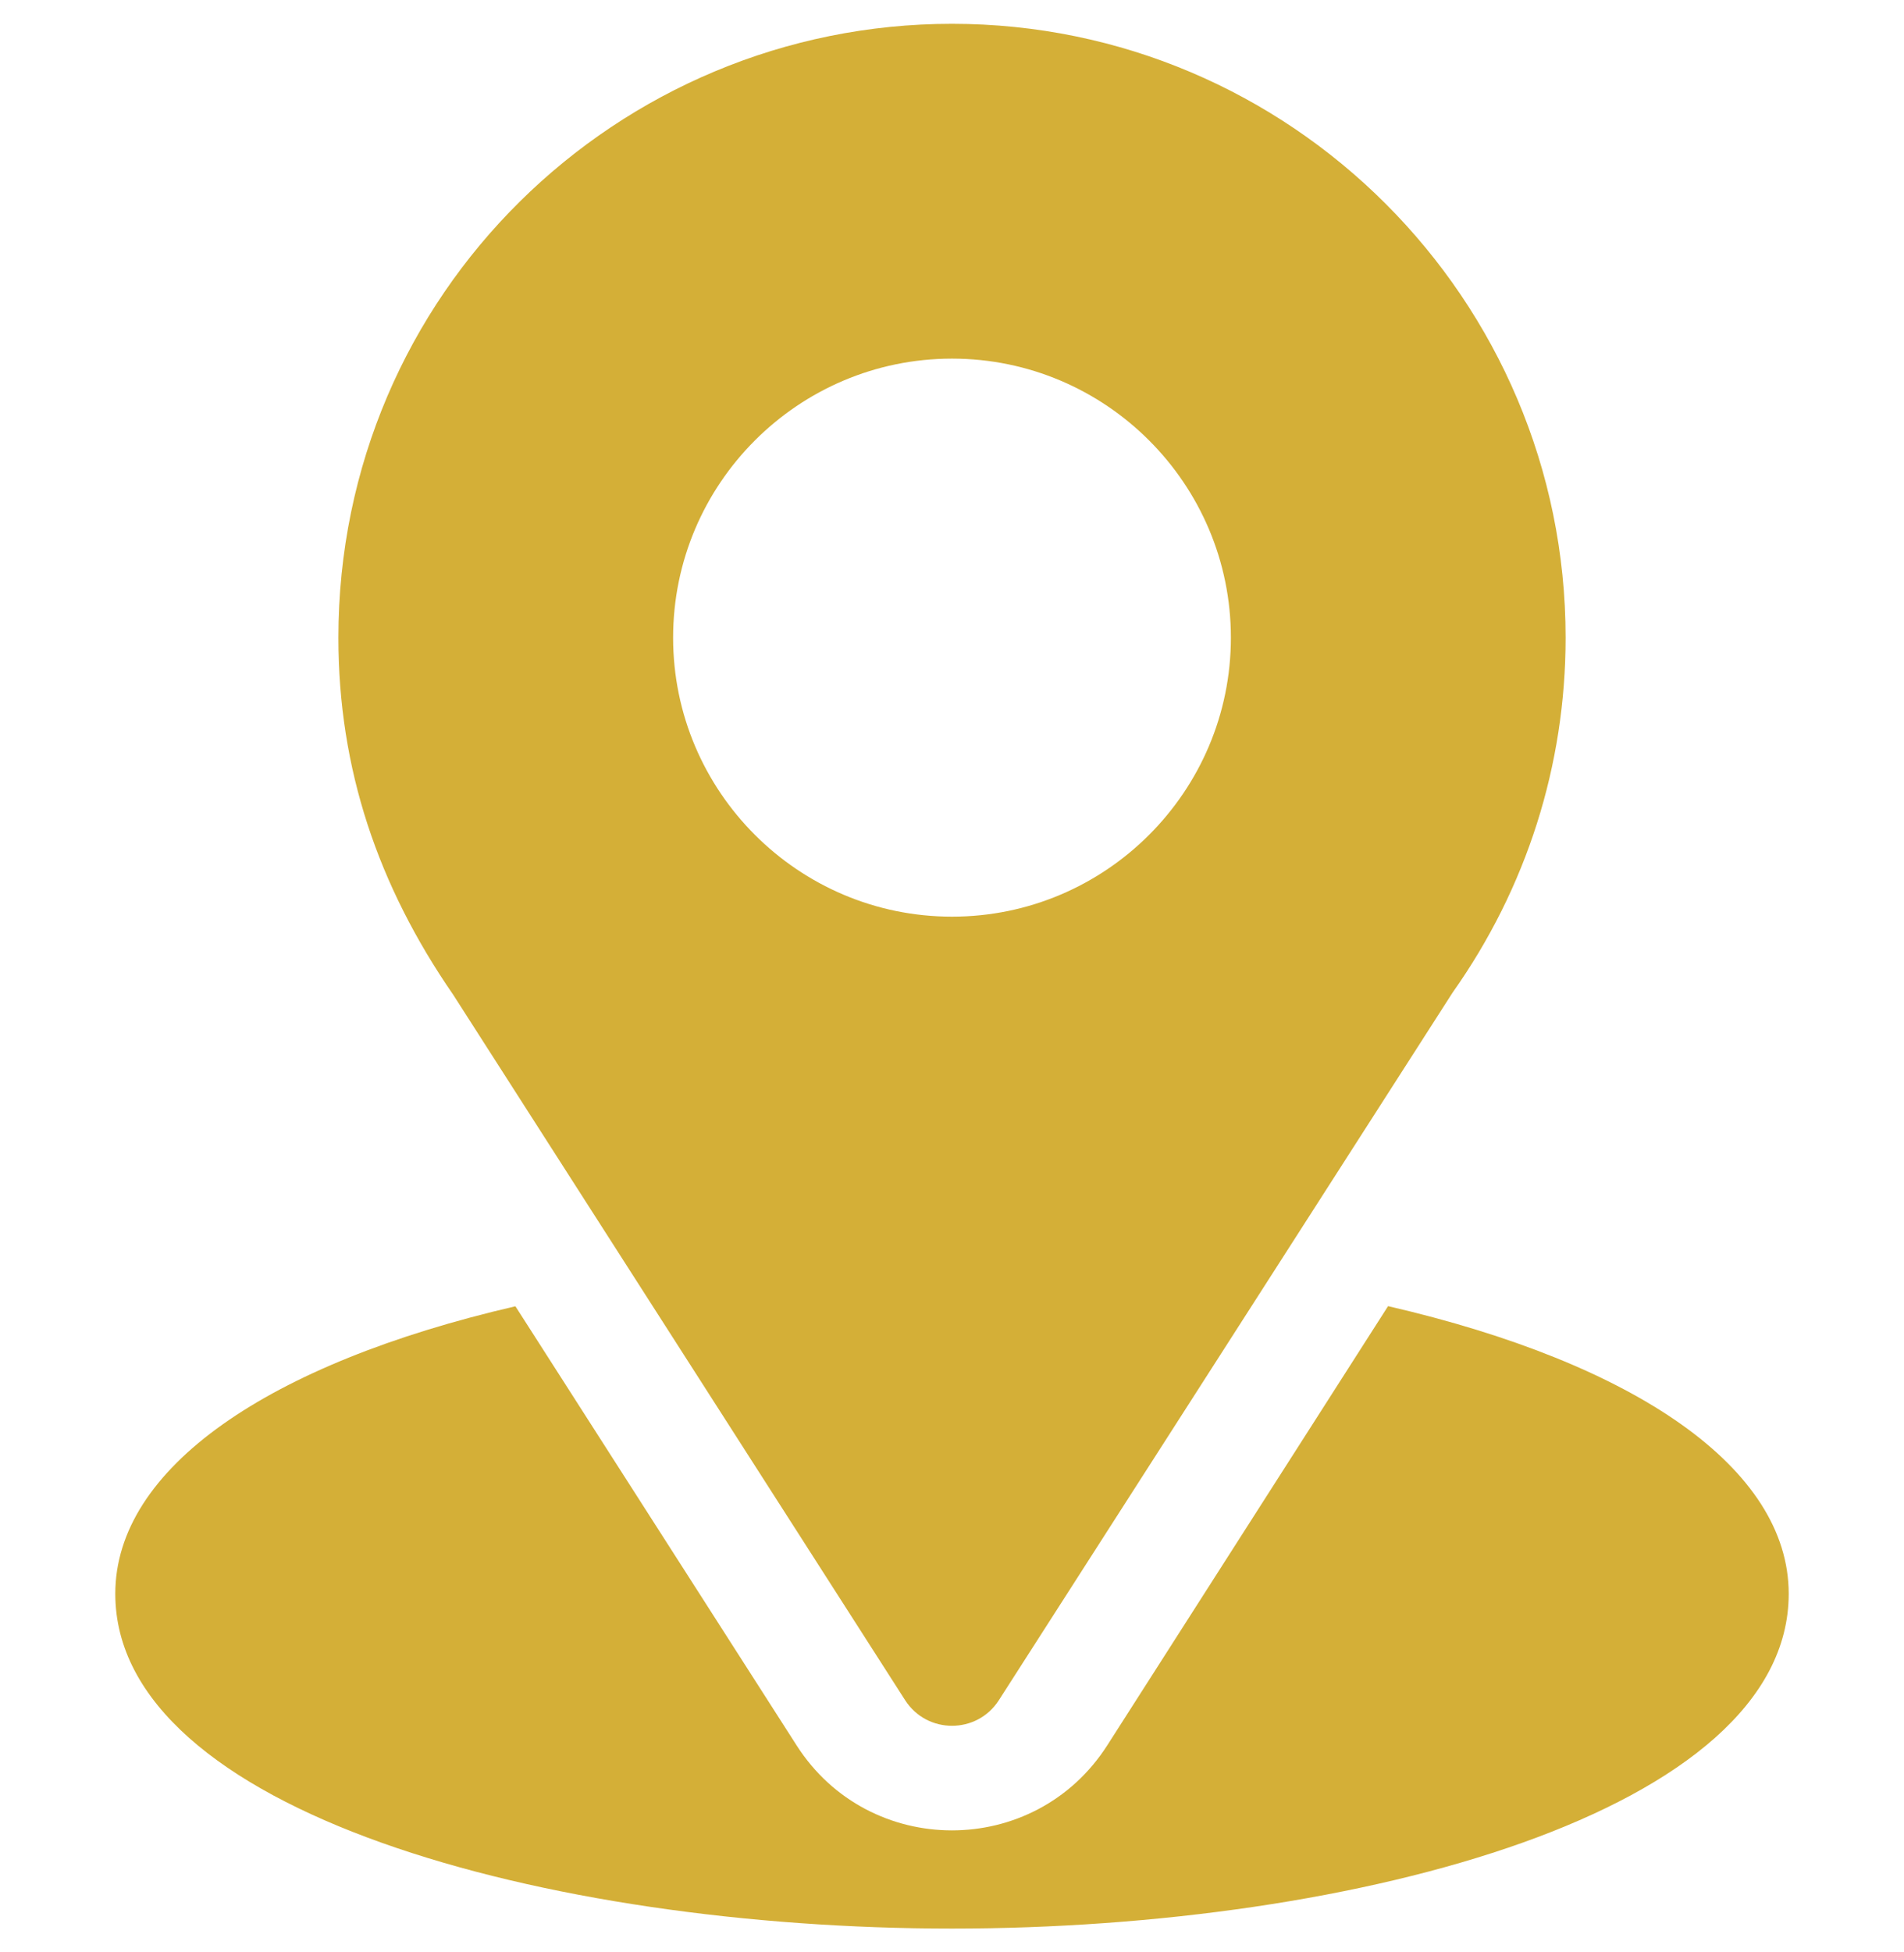
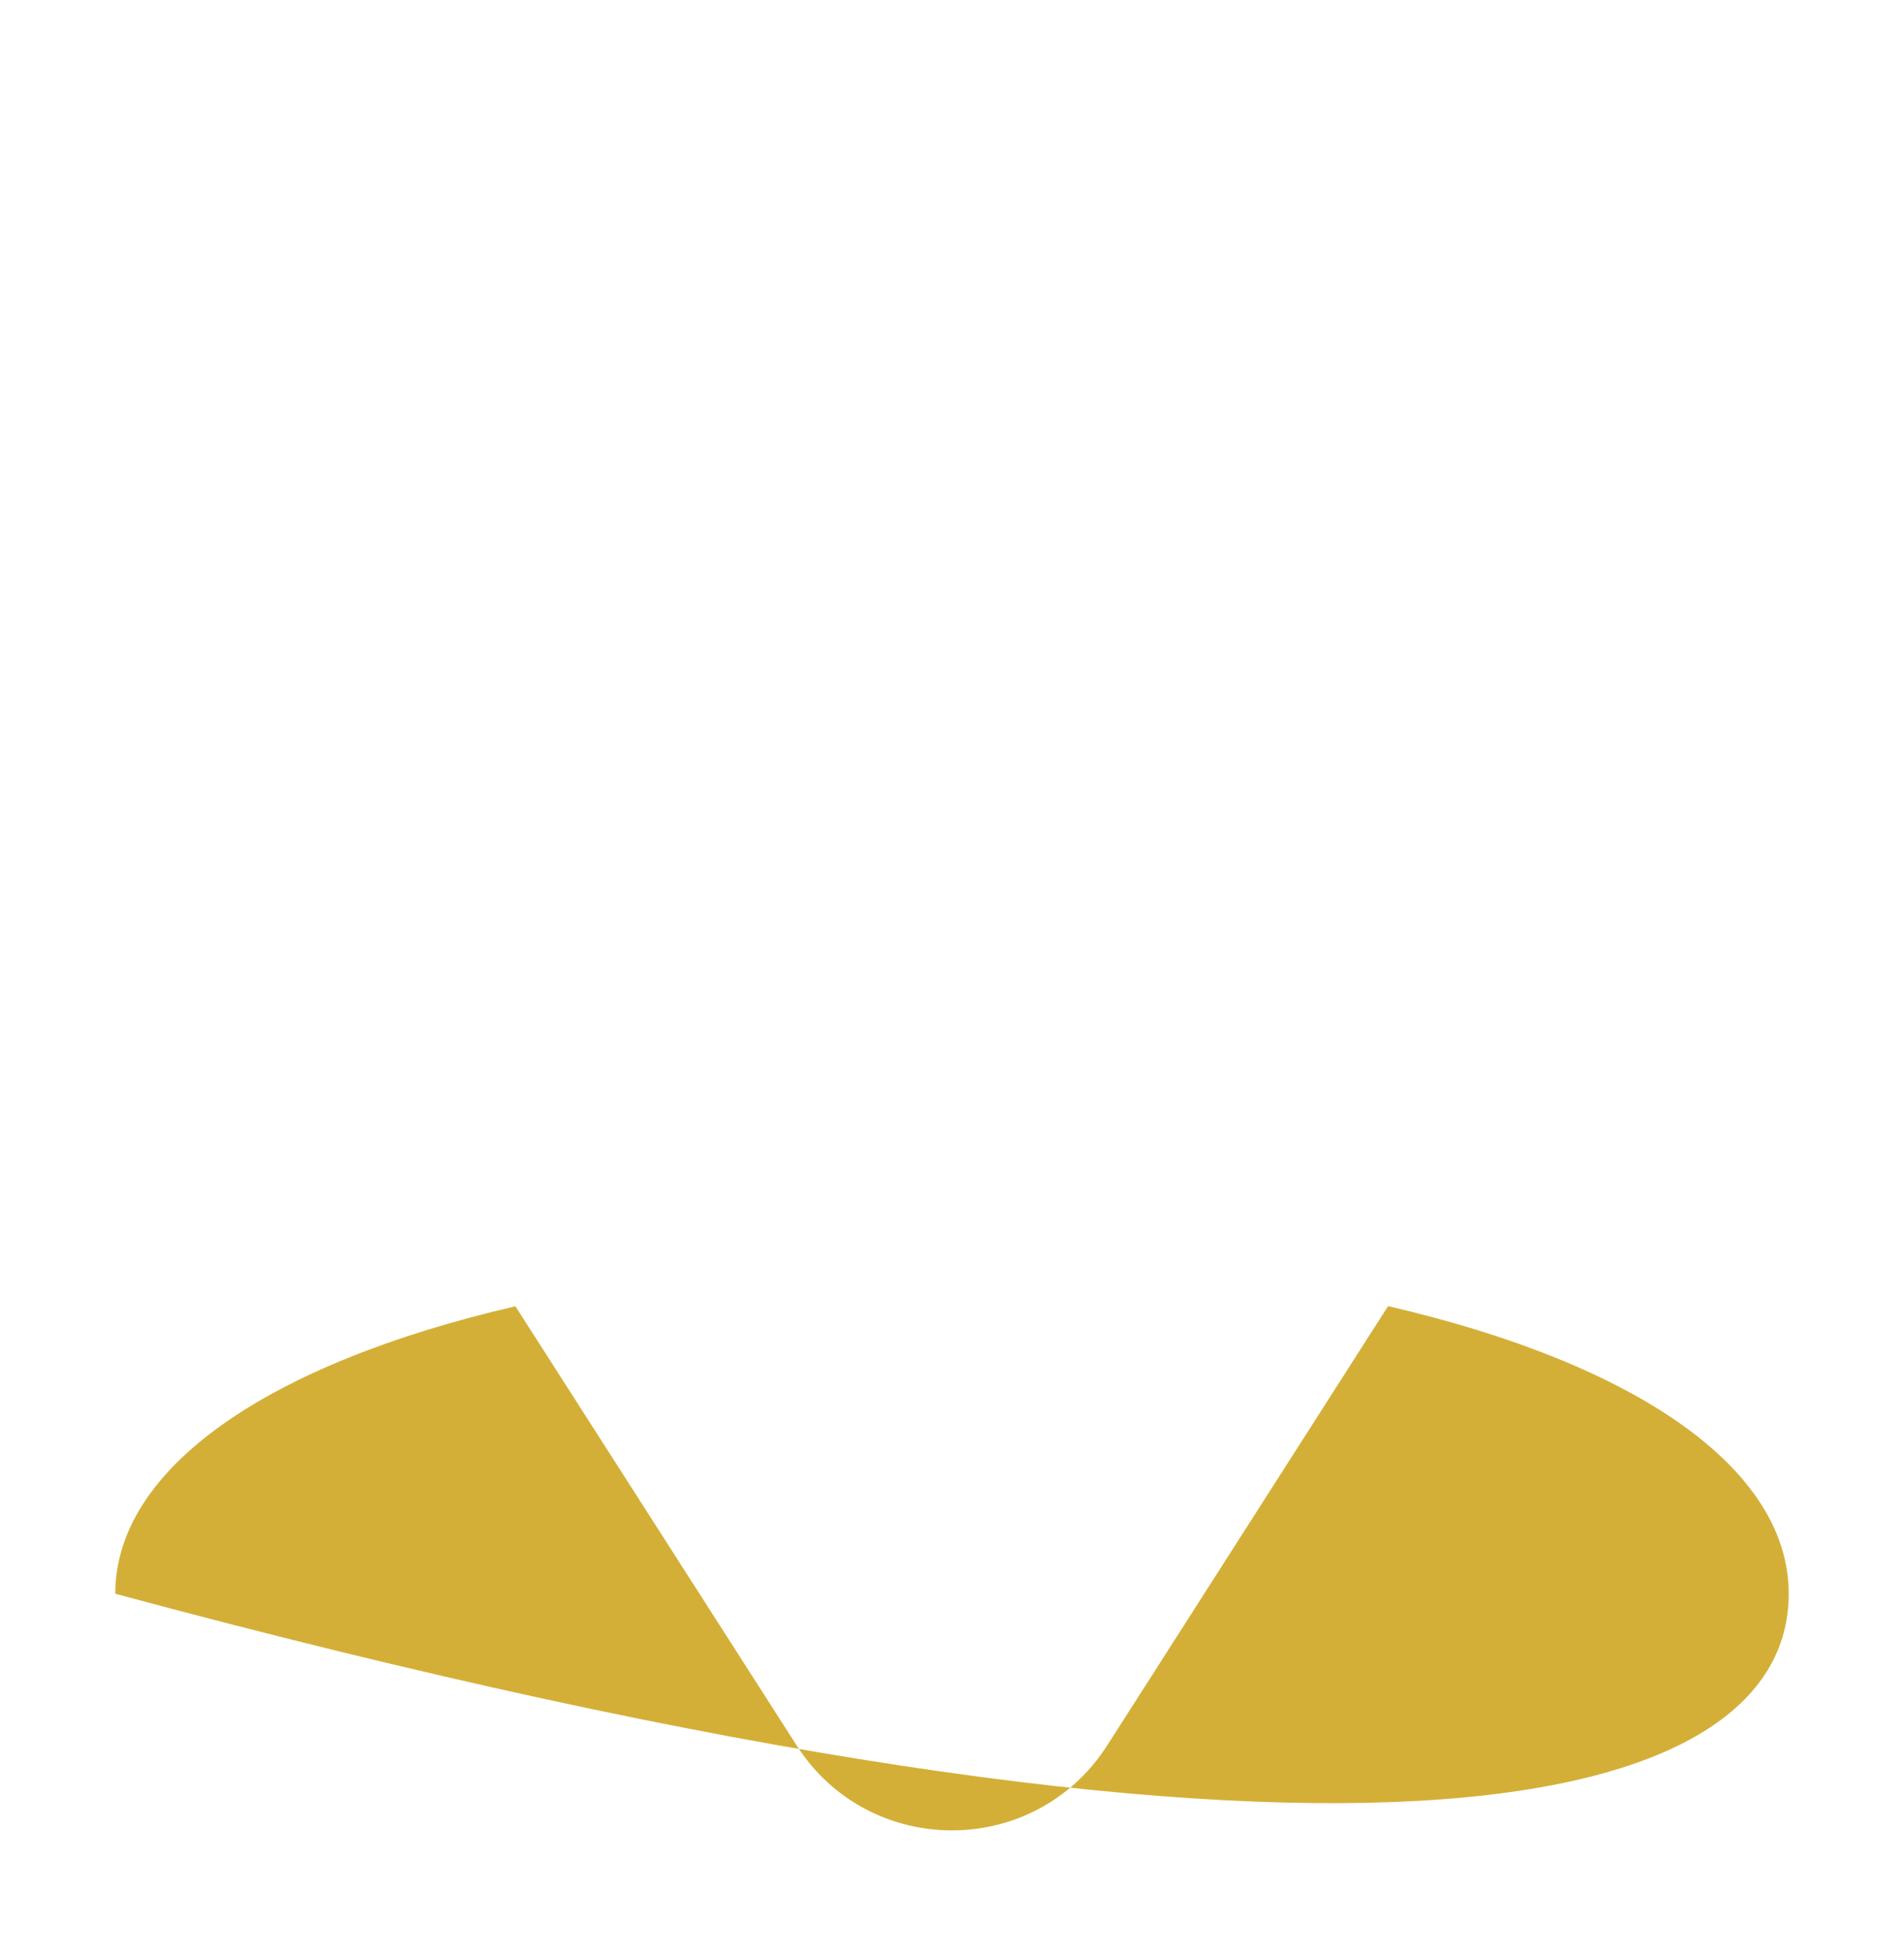
<svg xmlns="http://www.w3.org/2000/svg" width="40" height="41" viewBox="0 0 40 41" fill="none">
  <g clip-path="url(#clip0_4076_1469)">
-     <path d="M20 0.5C12.972 0.5 7.109 6.162 7.109 13.391C7.109 16.141 7.936 18.593 9.522 20.891L19.014 35.702C19.474 36.422 20.527 36.421 20.986 35.702L30.519 20.841C32.071 18.647 32.891 16.071 32.891 13.391C32.891 6.283 27.108 0.5 20 0.5ZM20 19.25C16.769 19.25 14.141 16.621 14.141 13.391C14.141 10.16 16.769 7.531 20 7.531C23.231 7.531 25.859 10.16 25.859 13.391C25.859 16.621 23.231 19.25 20 19.25Z" fill="#D4AF37" />
-     <path d="M29.161 27.429L23.26 36.655C21.733 39.036 18.259 39.028 16.738 36.657L10.828 27.432C5.628 28.634 2.422 30.837 2.422 33.469C2.422 38.036 11.479 40.5 20 40.5C28.521 40.5 37.578 38.036 37.578 33.469C37.578 30.835 34.368 28.631 29.161 27.429Z" fill="#D4AF37" />
+     <path d="M29.161 27.429L23.26 36.655C21.733 39.036 18.259 39.028 16.738 36.657L10.828 27.432C5.628 28.634 2.422 30.837 2.422 33.469C28.521 40.5 37.578 38.036 37.578 33.469C37.578 30.835 34.368 28.631 29.161 27.429Z" fill="#D4AF37" />
  </g>
  <defs>
    <clipPath id="clip0_4076_1469">
      <rect width="40" height="40" fill="white" transform="translate(0 0.5)" />
    </clipPath>
  </defs>
</svg>